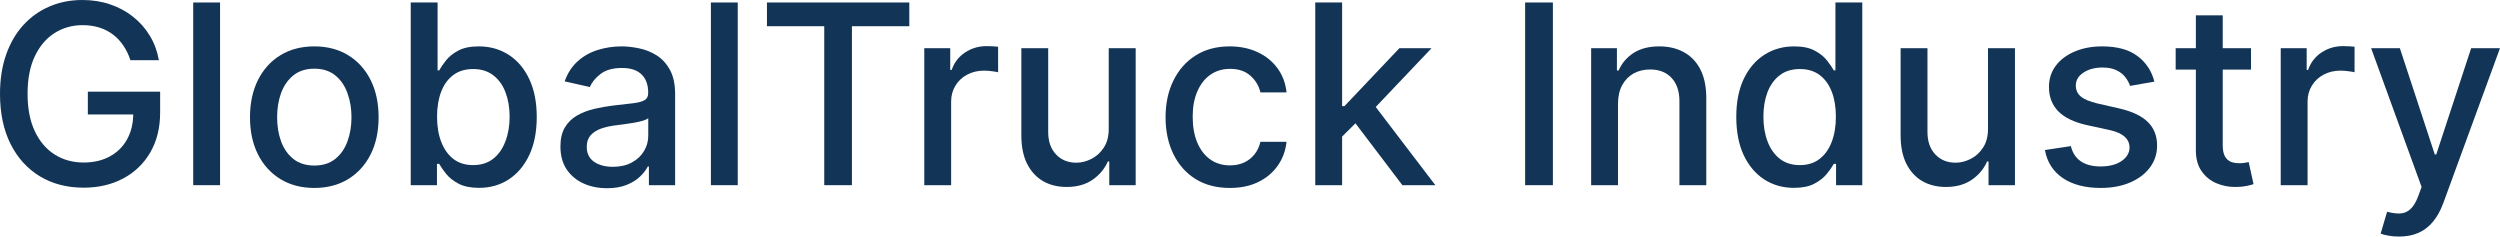
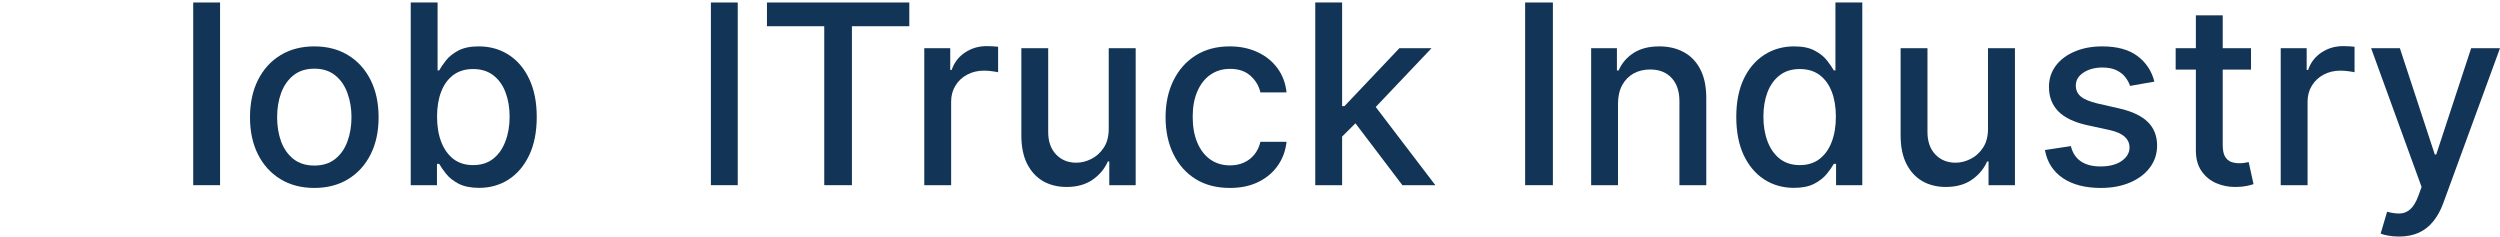
<svg xmlns="http://www.w3.org/2000/svg" width="1004" height="95" viewBox="0 0 1004 95" fill="none">
-   <path d="M52.372 24.18C51.675 22.007 50.737 20.06 49.558 18.341C48.404 16.598 47.022 15.117 45.41 13.899C43.8 12.657 41.96 11.714 39.892 11.069C37.848 10.424 35.6 10.102 33.147 10.102C28.987 10.102 25.236 11.165 21.894 13.29C18.551 15.415 15.906 18.532 13.959 22.64C12.035 26.723 11.073 31.726 11.073 37.649C11.073 43.595 12.047 48.622 13.995 52.73C15.942 56.838 18.611 59.954 22.002 62.08C25.392 64.205 29.252 65.268 33.58 65.268C37.596 65.268 41.094 64.456 44.076 62.832C47.082 61.208 49.402 58.915 51.037 55.954C52.696 52.969 53.526 49.458 53.526 45.422L56.411 45.96H35.275V36.825H64.311V45.172C64.311 51.333 62.988 56.682 60.343 61.22C57.722 65.733 54.091 69.22 49.45 71.68C44.833 74.14 39.543 75.37 33.58 75.37C26.895 75.37 21.028 73.841 15.978 70.784C10.953 67.728 7.033 63.393 4.22 57.781C1.407 52.145 0 45.458 0 37.721C0 31.87 0.818 26.616 2.453 21.959C4.088 17.302 6.384 13.35 9.342 10.102C12.323 6.83 15.822 4.334 19.838 2.615C23.878 0.872 28.29 0 33.075 0C37.067 0 40.782 0.585 44.22 1.755C47.683 2.925 50.761 4.585 53.454 6.735C56.171 8.884 58.419 11.439 60.199 14.4C61.978 17.338 63.18 20.598 63.806 24.18H52.372Z" fill="#123456" />
  <path d="M88.377 1.003V74.367H77.593V1.003H88.377Z" fill="#123456" />
-   <path d="M126.223 75.477C121.029 75.477 116.496 74.295 112.625 71.931C108.753 69.566 105.747 66.259 103.607 62.008C101.467 57.757 100.397 52.79 100.397 47.106C100.397 41.398 101.467 36.407 103.607 32.132C105.747 27.858 108.753 24.538 112.625 22.174C116.496 19.81 121.029 18.628 126.223 18.628C131.416 18.628 135.949 19.81 139.82 22.174C143.692 24.538 146.698 27.858 148.838 32.132C150.978 36.407 152.048 41.398 152.048 47.106C152.048 52.79 150.978 57.757 148.838 62.008C146.698 66.259 143.692 69.566 139.82 71.931C135.949 74.295 131.416 75.477 126.223 75.477ZM126.259 66.486C129.625 66.486 132.414 65.602 134.627 63.835C136.839 62.068 138.474 59.715 139.532 56.778C140.614 53.84 141.155 50.605 141.155 47.07C141.155 43.56 140.614 40.336 139.532 37.398C138.474 34.437 136.839 32.061 134.627 30.27C132.414 28.479 129.625 27.583 126.259 27.583C122.868 27.583 120.055 28.479 117.818 30.27C115.606 32.061 113.959 34.437 112.877 37.398C111.819 40.336 111.29 43.56 111.29 47.07C111.29 50.605 111.819 53.84 112.877 56.778C113.959 59.715 115.606 62.068 117.818 63.835C120.055 65.602 122.868 66.486 126.259 66.486Z" fill="#123456" />
+   <path d="M126.223 75.477C121.029 75.477 116.496 74.295 112.625 71.931C108.753 69.566 105.747 66.259 103.607 62.008C101.467 57.757 100.397 52.79 100.397 47.106C100.397 41.398 101.467 36.407 103.607 32.132C105.747 27.858 108.753 24.538 112.625 22.174C116.496 19.81 121.029 18.628 126.223 18.628C131.416 18.628 135.949 19.81 139.82 22.174C143.692 24.538 146.698 27.858 148.838 32.132C150.978 36.407 152.048 41.398 152.048 47.106C152.048 52.79 150.978 57.757 148.838 62.008C146.698 66.259 143.692 69.566 139.82 71.931C135.949 74.295 131.416 75.477 126.223 75.477ZM126.259 66.486C129.625 66.486 132.414 65.602 134.627 63.835C136.839 62.068 138.474 59.715 139.532 56.778C140.614 53.84 141.155 50.605 141.155 47.07C141.155 43.56 140.614 40.336 139.532 37.398C138.474 34.437 136.839 32.061 134.627 30.27C132.414 28.479 129.625 27.583 126.259 27.583C122.868 27.583 120.055 28.479 117.818 30.27C115.606 32.061 113.959 34.437 112.877 37.398C111.819 40.336 111.29 43.56 111.29 47.07C111.29 50.605 111.819 53.84 112.877 56.778C113.959 59.715 115.606 62.068 117.818 63.835C120.055 65.602 122.868 66.486 126.259 66.486" fill="#123456" />
  <path d="M164.951 74.367V1.003H175.736V28.264H176.385C177.01 27.117 177.912 25.792 179.09 24.287C180.268 22.783 181.904 21.469 183.996 20.347C186.088 19.201 188.853 18.628 192.291 18.628C196.764 18.628 200.756 19.75 204.266 21.995C207.777 24.24 210.53 27.476 212.526 31.703C214.546 35.929 215.556 41.016 215.556 46.963C215.556 52.909 214.558 58.008 212.562 62.259C210.566 66.486 207.825 69.746 204.338 72.038C200.852 74.307 196.872 75.441 192.4 75.441C189.033 75.441 186.28 74.88 184.14 73.757C182.024 72.635 180.365 71.322 179.162 69.817C177.96 68.313 177.034 66.975 176.385 65.805H175.483V74.367H164.951ZM175.519 46.855C175.519 50.724 176.085 54.115 177.215 57.029C178.345 59.942 179.98 62.223 182.12 63.871C184.26 65.495 186.881 66.307 189.983 66.307C193.205 66.307 195.898 65.459 198.062 63.763C200.227 62.044 201.862 59.715 202.968 56.778C204.098 53.84 204.663 50.533 204.663 46.855C204.663 43.225 204.11 39.965 203.004 37.076C201.922 34.186 200.287 31.905 198.098 30.234C195.934 28.562 193.229 27.726 189.983 27.726C186.857 27.726 184.212 28.526 182.048 30.126C179.908 31.726 178.285 33.959 177.179 36.825C176.072 39.691 175.519 43.034 175.519 46.855Z" fill="#123456" />
-   <path d="M243.789 75.585C240.278 75.585 237.104 74.94 234.266 73.65C231.429 72.337 229.181 70.438 227.522 67.954C225.886 65.471 225.069 62.426 225.069 58.82C225.069 55.715 225.67 53.16 226.872 51.154C228.075 49.148 229.698 47.56 231.742 46.389C233.785 45.219 236.07 44.336 238.595 43.739C241.119 43.142 243.692 42.688 246.313 42.377C249.632 41.995 252.325 41.685 254.393 41.446C256.461 41.183 257.964 40.766 258.901 40.192C259.839 39.619 260.308 38.688 260.308 37.398V37.147C260.308 34.019 259.418 31.595 257.639 29.876C255.884 28.156 253.263 27.296 249.776 27.296C246.145 27.296 243.284 28.096 241.192 29.697C239.124 31.273 237.693 33.028 236.899 34.962L226.764 32.67C227.966 29.326 229.722 26.628 232.03 24.574C234.363 22.496 237.044 20.992 240.073 20.06C243.103 19.105 246.289 18.628 249.632 18.628C251.844 18.628 254.188 18.89 256.665 19.416C259.166 19.917 261.498 20.848 263.662 22.21C265.851 23.571 267.642 25.517 269.037 28.049C270.431 30.556 271.129 33.816 271.129 37.828V74.367H260.597V66.844H260.164C259.466 68.229 258.42 69.59 257.026 70.928C255.631 72.265 253.84 73.375 251.651 74.259C249.463 75.143 246.842 75.585 243.789 75.585ZM246.133 66.987C249.115 66.987 251.664 66.402 253.78 65.232C255.92 64.062 257.543 62.533 258.649 60.647C259.779 58.736 260.344 56.694 260.344 54.521V47.428C259.959 47.81 259.214 48.169 258.108 48.503C257.026 48.813 255.787 49.088 254.393 49.327C252.998 49.542 251.639 49.745 250.317 49.936C248.994 50.103 247.888 50.246 246.999 50.366C244.907 50.629 242.995 51.07 241.264 51.691C239.556 52.312 238.186 53.208 237.152 54.378C236.142 55.524 235.637 57.053 235.637 58.963C235.637 61.614 236.623 63.62 238.595 64.981C240.566 66.319 243.079 66.987 246.133 66.987Z" fill="#123456" />
  <path d="M296.278 1.003V74.367H285.493V1.003H296.278Z" fill="#123456" />
  <path d="M308.009 10.532V1.003H365.178V10.532H342.13V74.367H331.021V10.532H308.009Z" fill="#123456" />
  <path d="M371.192 74.367V19.344H381.616V28.084H382.193C383.203 25.123 384.983 22.795 387.531 21.099C390.104 19.38 393.014 18.52 396.26 18.52C396.933 18.52 397.727 18.544 398.641 18.592C399.578 18.639 400.312 18.699 400.841 18.771V29.016C400.408 28.896 399.638 28.765 398.532 28.622C397.426 28.455 396.32 28.371 395.214 28.371C392.665 28.371 390.393 28.908 388.397 29.983C386.425 31.034 384.862 32.502 383.708 34.389C382.554 36.252 381.977 38.377 381.977 40.766V74.367H371.192Z" fill="#123456" />
  <path d="M445.268 51.548V19.344H456.089V74.367H445.485V64.838H444.908C443.633 67.775 441.589 70.223 438.776 72.181C435.987 74.116 432.512 75.083 428.352 75.083C424.793 75.083 421.643 74.307 418.902 72.754C416.185 71.178 414.045 68.85 412.482 65.769C410.943 62.688 410.174 58.88 410.174 54.342V19.344H420.958V53.052C420.958 56.802 422.004 59.787 424.096 62.008C426.188 64.229 428.905 65.339 432.248 65.339C434.267 65.339 436.275 64.838 438.271 63.835C440.291 62.832 441.962 61.315 443.285 59.285C444.631 57.255 445.292 54.676 445.268 51.548Z" fill="#123456" />
  <path d="M493.916 75.477C488.554 75.477 483.937 74.271 480.066 71.859C476.218 69.423 473.261 66.068 471.193 61.793C469.125 57.518 468.091 52.623 468.091 47.106C468.091 41.518 469.149 36.586 471.265 32.312C473.381 28.013 476.363 24.657 480.21 22.245C484.057 19.834 488.59 18.628 493.808 18.628C498.016 18.628 501.767 19.404 505.061 20.956C508.356 22.484 511.013 24.634 513.033 27.404C515.076 30.174 516.291 33.41 516.675 37.112H506.179C505.602 34.532 504.28 32.312 502.212 30.449C500.168 28.586 497.427 27.655 493.988 27.655C490.983 27.655 488.349 28.443 486.089 30.019C483.853 31.571 482.11 33.792 480.859 36.682C479.609 39.547 478.984 42.939 478.984 46.855C478.984 50.867 479.597 54.33 480.823 57.244C482.049 60.157 483.781 62.414 486.017 64.014C488.277 65.614 490.934 66.414 493.988 66.414C496.032 66.414 497.884 66.044 499.543 65.303C501.226 64.539 502.633 63.453 503.763 62.044C504.917 60.635 505.723 58.939 506.179 56.957H516.675C516.291 60.515 515.125 63.692 513.177 66.486C511.229 69.28 508.62 71.477 505.35 73.077C502.104 74.677 498.292 75.477 493.916 75.477Z" fill="#123456" />
  <path d="M538.127 55.703L538.055 42.628H539.931L562.005 19.344H574.917L549.741 45.852H548.046L538.127 55.703ZM528.208 74.367V1.003H538.993V74.367H528.208ZM563.195 74.367L543.357 48.216L550.787 40.73L576.432 74.367H563.195Z" fill="#123456" />
  <path d="M623.637 1.003V74.367H612.492V1.003H623.637Z" fill="#123456" />
  <path d="M649.787 41.697V74.367H639.003V19.344H649.354V28.299H650.04C651.314 25.386 653.31 23.046 656.027 21.278C658.768 19.511 662.219 18.628 666.379 18.628C670.154 18.628 673.46 19.416 676.298 20.992C679.135 22.544 681.335 24.86 682.898 27.941C684.461 31.022 685.243 34.831 685.243 39.368V74.367H674.458V40.658C674.458 36.67 673.412 33.553 671.32 31.308C669.228 29.04 666.355 27.905 662.7 27.905C660.199 27.905 657.975 28.443 656.027 29.517C654.103 30.592 652.576 32.168 651.446 34.246C650.34 36.3 649.787 38.783 649.787 41.697Z" fill="#123456" />
  <path d="M720.446 75.441C715.973 75.441 711.982 74.307 708.471 72.038C704.984 69.746 702.243 66.486 700.247 62.259C698.276 58.008 697.29 52.909 697.29 46.963C697.29 41.016 698.287 35.929 700.283 31.703C702.303 27.476 705.068 24.24 708.579 21.995C712.09 19.75 716.069 18.628 720.518 18.628C723.956 18.628 726.722 19.201 728.814 20.347C730.93 21.469 732.565 22.783 733.719 24.287C734.897 25.792 735.811 27.117 736.46 28.264H737.109V1.003H747.894V74.367H737.362V65.805H736.46C735.811 66.975 734.873 68.313 733.647 69.817C732.445 71.322 730.785 72.635 728.669 73.757C726.553 74.88 723.812 75.441 720.446 75.441ZM722.826 66.307C725.928 66.307 728.549 65.495 730.689 63.871C732.853 62.223 734.488 59.942 735.595 57.029C736.725 54.115 737.29 50.724 737.29 46.855C737.29 43.034 736.737 39.691 735.631 36.825C734.525 33.959 732.901 31.726 730.761 30.126C728.621 28.526 725.976 27.726 722.826 27.726C719.58 27.726 716.875 28.562 714.711 30.234C712.547 31.905 710.911 34.186 709.805 37.076C708.723 39.965 708.182 43.225 708.182 46.855C708.182 50.533 708.735 53.84 709.842 56.778C710.948 59.715 712.583 62.044 714.747 63.763C716.935 65.459 719.628 66.307 722.826 66.307Z" fill="#123456" />
  <path d="M798.381 51.548V19.344H809.202V74.367H798.598V64.838H798.021C796.746 67.775 794.702 70.223 791.889 72.181C789.1 74.116 785.625 75.083 781.465 75.083C777.906 75.083 774.756 74.307 772.015 72.754C769.298 71.178 767.158 68.85 765.595 65.769C764.056 62.688 763.286 58.88 763.286 54.342V19.344H774.071V53.052C774.071 56.802 775.117 59.787 777.209 62.008C779.301 64.229 782.018 65.339 785.36 65.339C787.38 65.339 789.388 64.838 791.384 63.835C793.404 62.832 795.075 61.315 796.397 59.285C797.744 57.255 798.405 54.676 798.381 51.548Z" fill="#123456" />
  <path d="M865.208 32.777L855.433 34.497C855.024 33.255 854.375 32.073 853.485 30.95C852.62 29.828 851.441 28.908 849.951 28.192C848.46 27.476 846.596 27.117 844.36 27.117C841.306 27.117 838.757 27.798 836.713 29.159C834.669 30.497 833.647 32.228 833.647 34.353C833.647 36.192 834.333 37.673 835.703 38.795C837.074 39.918 839.286 40.837 842.34 41.553L851.141 43.56C856.238 44.73 860.038 46.533 862.539 48.969C865.039 51.405 866.29 54.569 866.29 58.462C866.29 61.757 865.328 64.695 863.404 67.274C861.505 69.829 858.847 71.835 855.433 73.292C852.042 74.749 848.111 75.477 843.638 75.477C837.435 75.477 832.373 74.163 828.453 71.537C824.534 68.886 822.129 65.124 821.24 60.253L831.664 58.676C832.313 61.375 833.647 63.417 835.667 64.802C837.687 66.163 840.32 66.844 843.566 66.844C847.101 66.844 849.926 66.115 852.042 64.659C854.158 63.178 855.216 61.375 855.216 59.25C855.216 57.53 854.567 56.085 853.269 54.915C851.994 53.745 850.035 52.861 847.39 52.264L838.012 50.222C832.842 49.052 829.019 47.19 826.542 44.634C824.089 42.079 822.863 38.843 822.863 34.926C822.863 31.679 823.777 28.837 825.604 26.401C827.432 23.965 829.956 22.066 833.179 20.705C836.401 19.32 840.092 18.628 844.252 18.628C850.239 18.628 854.952 19.917 858.391 22.496C861.829 25.052 864.101 28.479 865.208 32.777Z" fill="#123456" />
  <path d="M904.008 19.344V27.941H873.747V19.344H904.008ZM881.862 6.161H892.647V58.211C892.647 60.288 892.959 61.853 893.585 62.904C894.21 63.93 895.015 64.635 896.001 65.017C897.011 65.375 898.105 65.554 899.283 65.554C900.149 65.554 900.907 65.495 901.556 65.375C902.205 65.256 902.71 65.16 903.071 65.089L905.018 73.937C904.393 74.175 903.504 74.414 902.349 74.653C901.195 74.916 899.752 75.059 898.021 75.083C895.184 75.131 892.539 74.629 890.086 73.578C887.633 72.528 885.65 70.904 884.135 68.707C882.62 66.51 881.862 63.751 881.862 60.432V6.161Z" fill="#123456" />
  <path d="M915.938 74.367V19.344H926.362V28.084H926.939C927.949 25.123 929.729 22.795 932.277 21.099C934.85 19.38 937.76 18.52 941.006 18.52C941.679 18.52 942.473 18.544 943.387 18.592C944.324 18.639 945.058 18.699 945.587 18.771V29.016C945.154 28.896 944.384 28.765 943.278 28.622C942.172 28.455 941.066 28.371 939.96 28.371C937.411 28.371 935.139 28.908 933.143 29.983C931.171 31.034 929.608 32.502 928.454 34.389C927.3 36.252 926.723 38.377 926.723 40.766V74.367H915.938Z" fill="#123456" />
  <path d="M963.423 95C961.812 95 960.345 94.869 959.022 94.606C957.7 94.367 956.714 94.104 956.065 93.818L958.662 85.041C960.633 85.567 962.389 85.794 963.928 85.722C965.467 85.65 966.825 85.077 968.003 84.003C969.206 82.928 970.264 81.173 971.177 78.737L972.512 75.083L952.241 19.344H963.783L977.814 62.044H978.391L992.422 19.344H1004L981.169 81.71C980.111 84.576 978.764 87 977.129 88.982C975.494 90.988 973.546 92.493 971.286 93.496C969.025 94.499 966.404 95 963.423 95Z" fill="#123456" />
</svg>